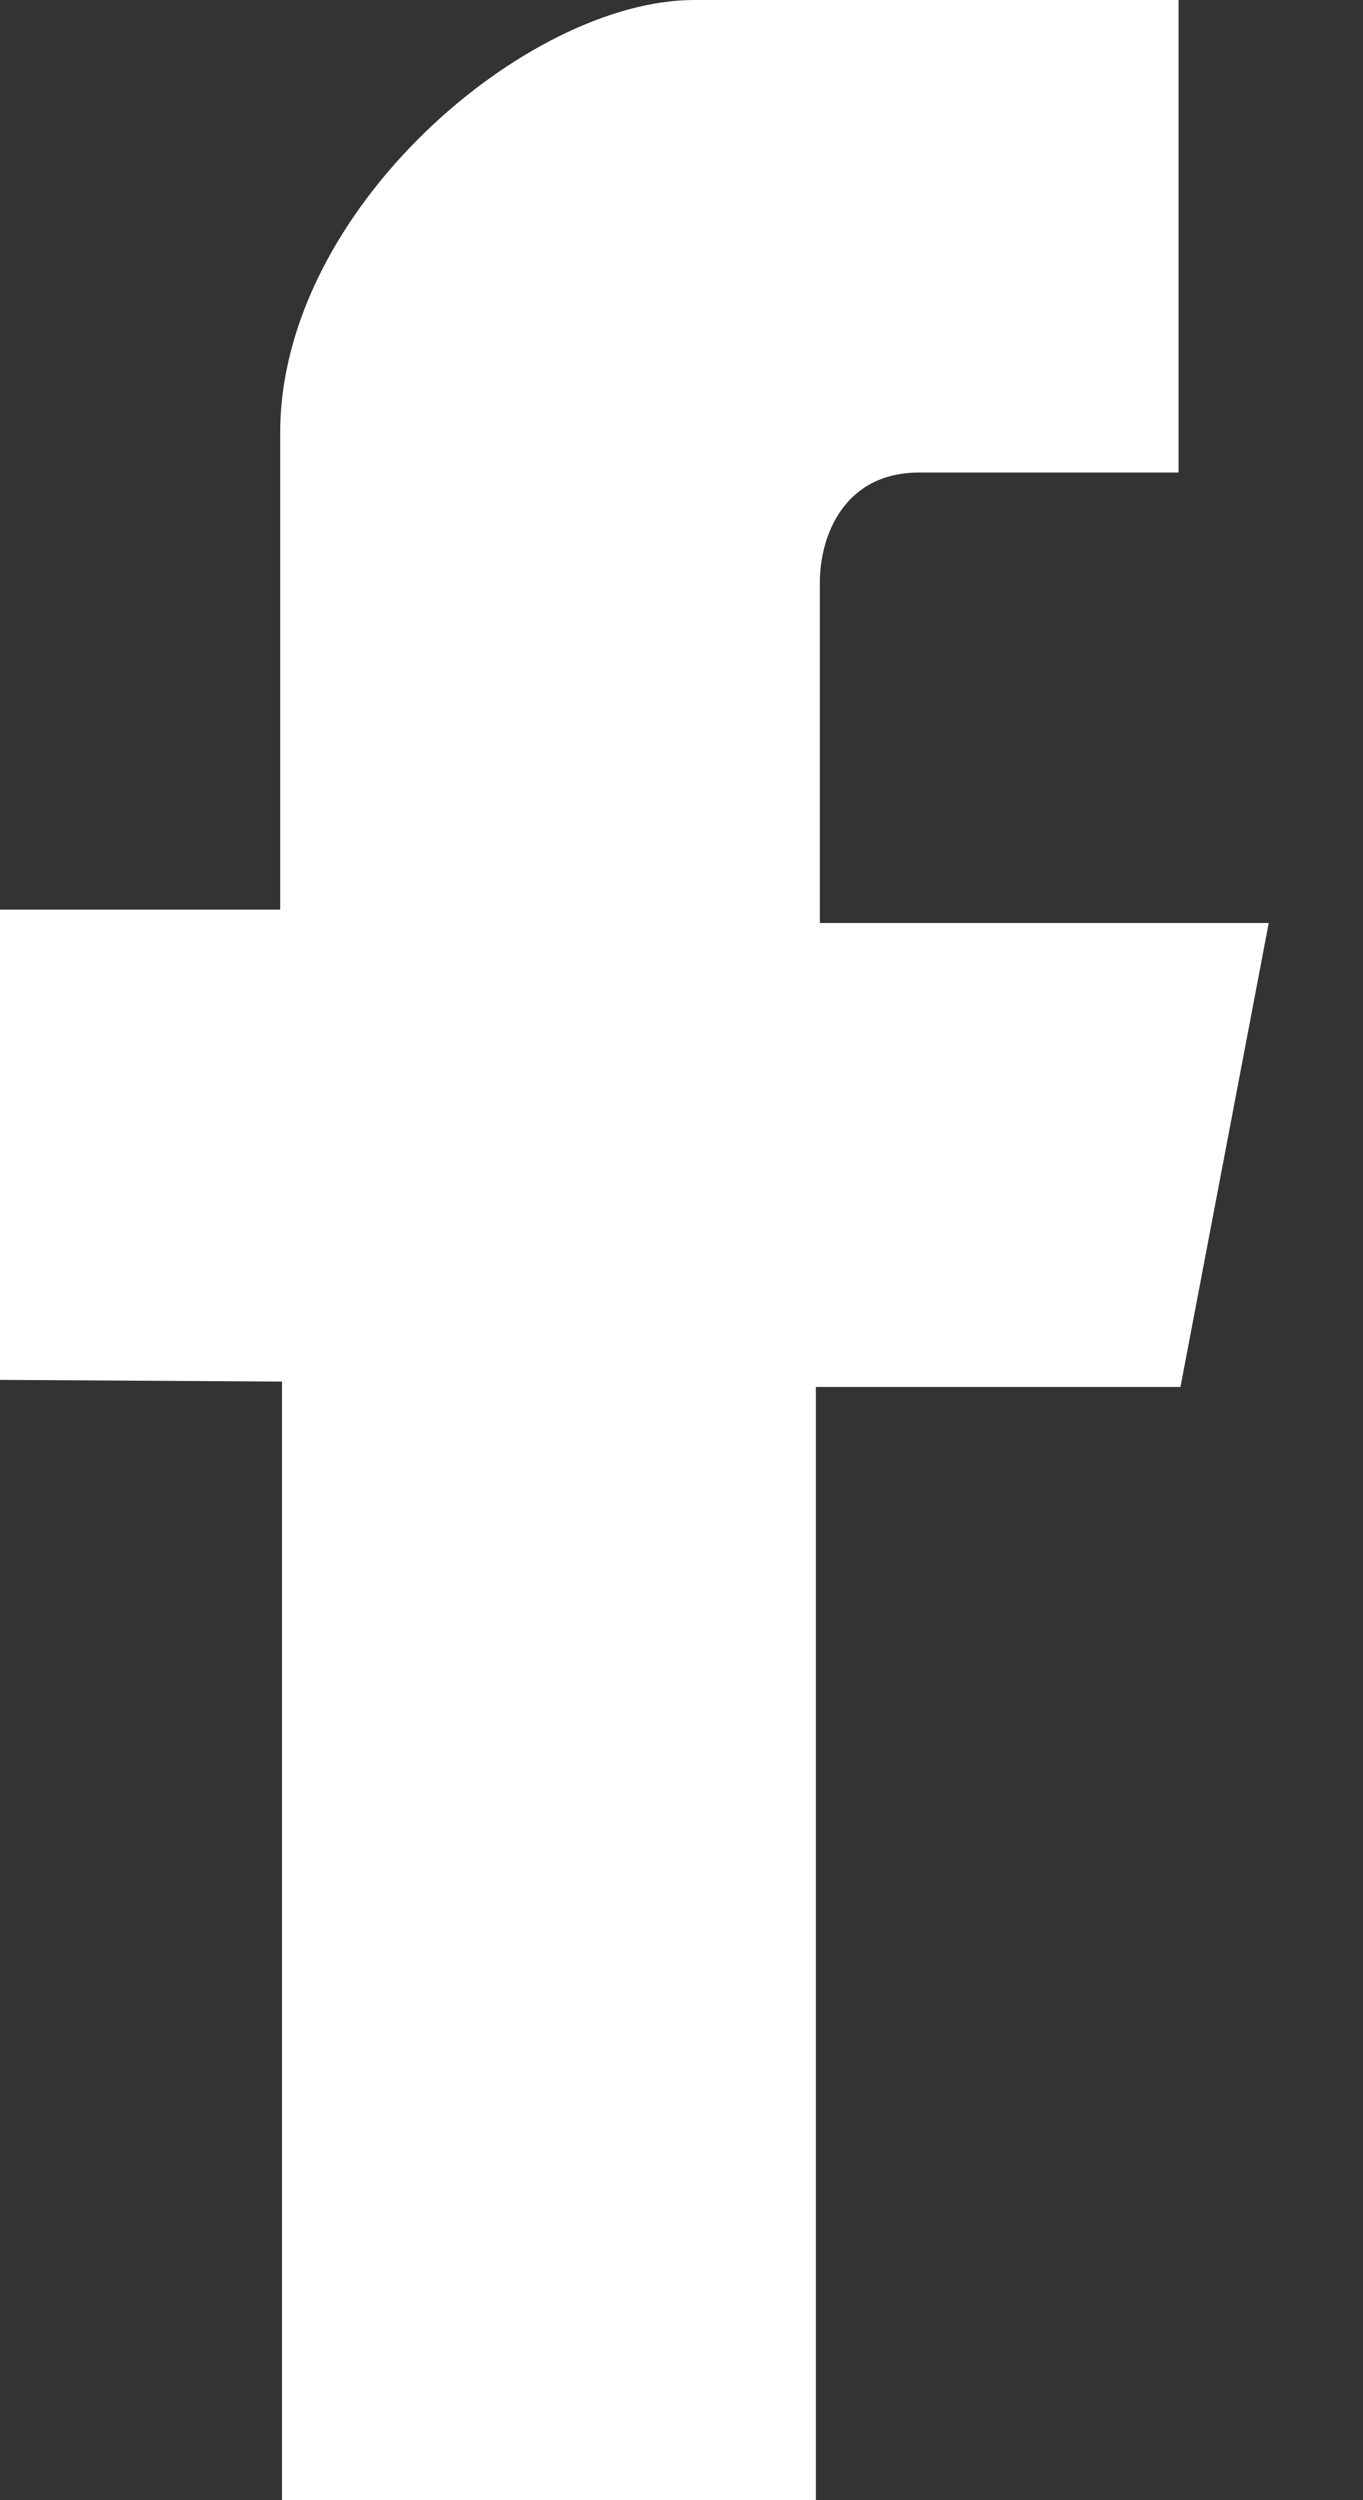
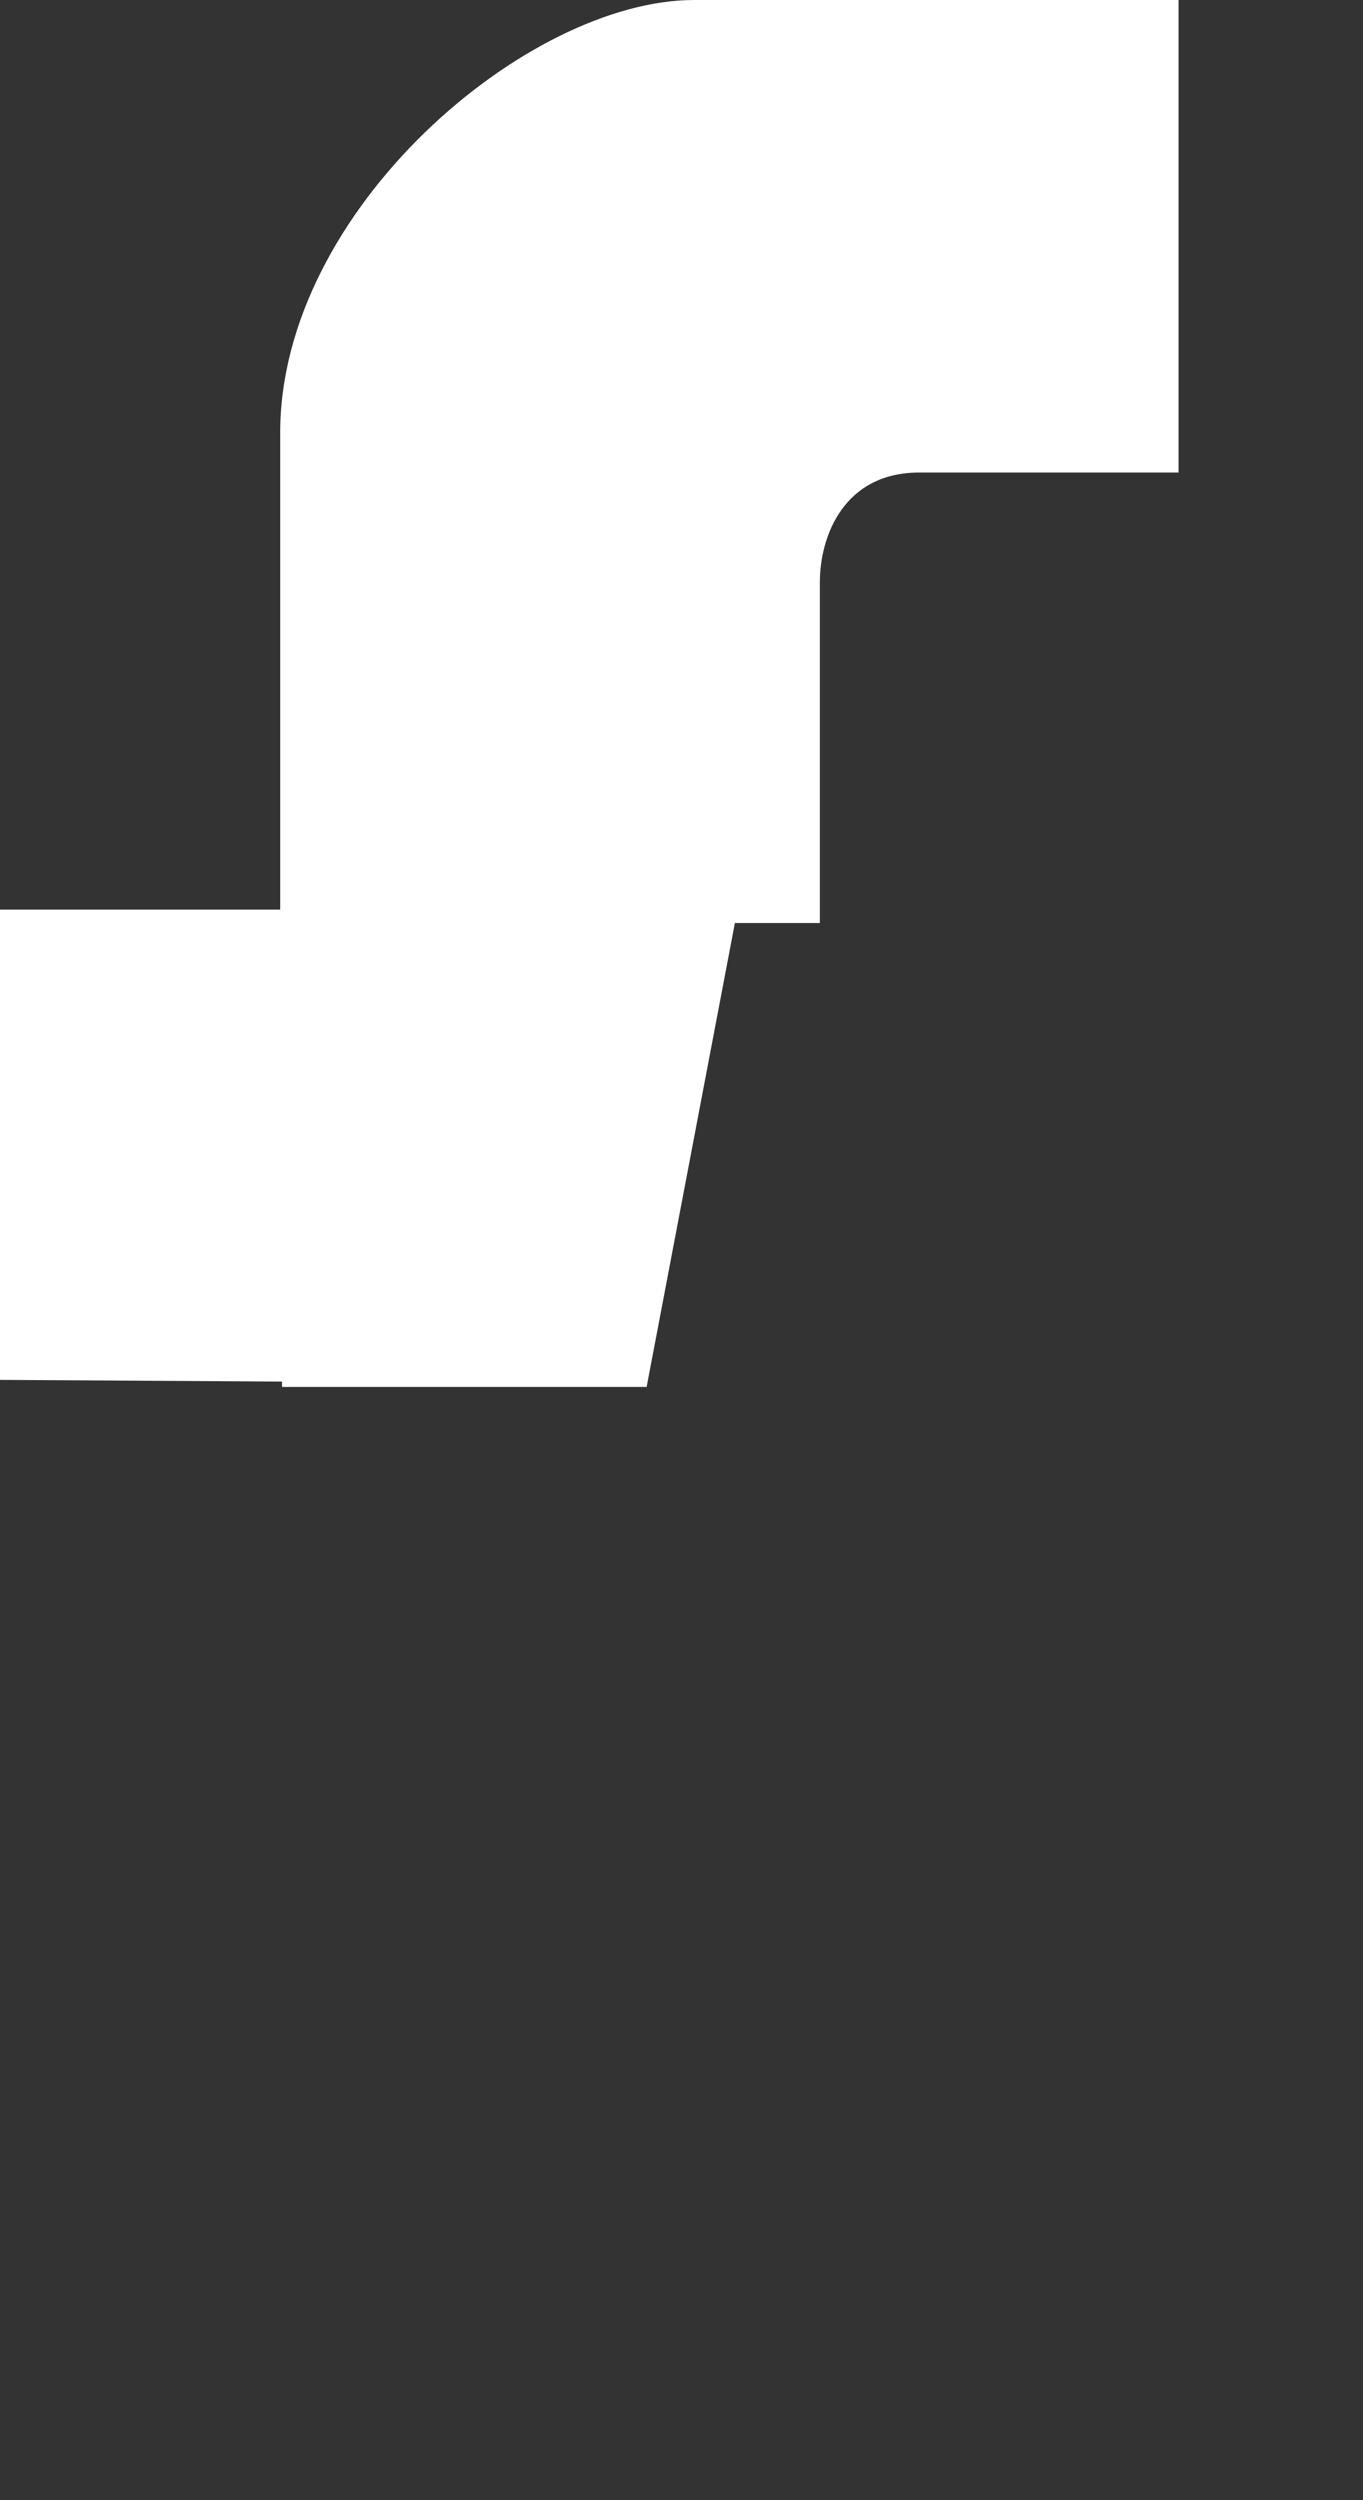
<svg xmlns="http://www.w3.org/2000/svg" width="12" height="22" viewBox="0 0 12 22">
  <rect x="0" y="0" width="12" height="22" fill="#333333" stroke="none" />
  <title>Fill 131</title>
-   <path d="M7.218 5.125c0-.413.216-.967.874-.967h2.284V0H6.112C4.64 0 2.467 1.847 2.467 3.807v4.197H0v4.138l2.483.015V22h4.7v-9.796h3.21l.777-4.082H7.218V5.125" fill="#FFF" fill-rule="evenodd" />
+   <path d="M7.218 5.125c0-.413.216-.967.874-.967h2.284V0H6.112C4.64 0 2.467 1.847 2.467 3.807v4.197H0v4.138l2.483.015V22v-9.796h3.21l.777-4.082H7.218V5.125" fill="#FFF" fill-rule="evenodd" />
</svg>